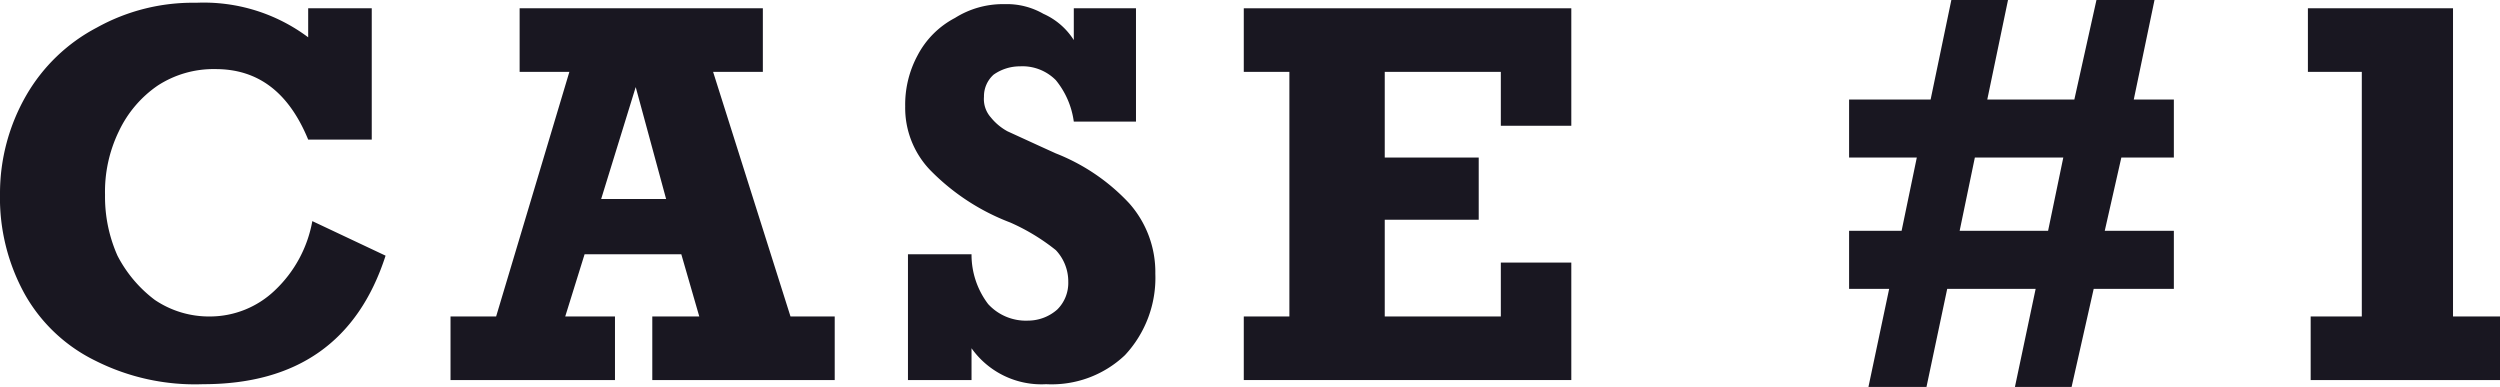
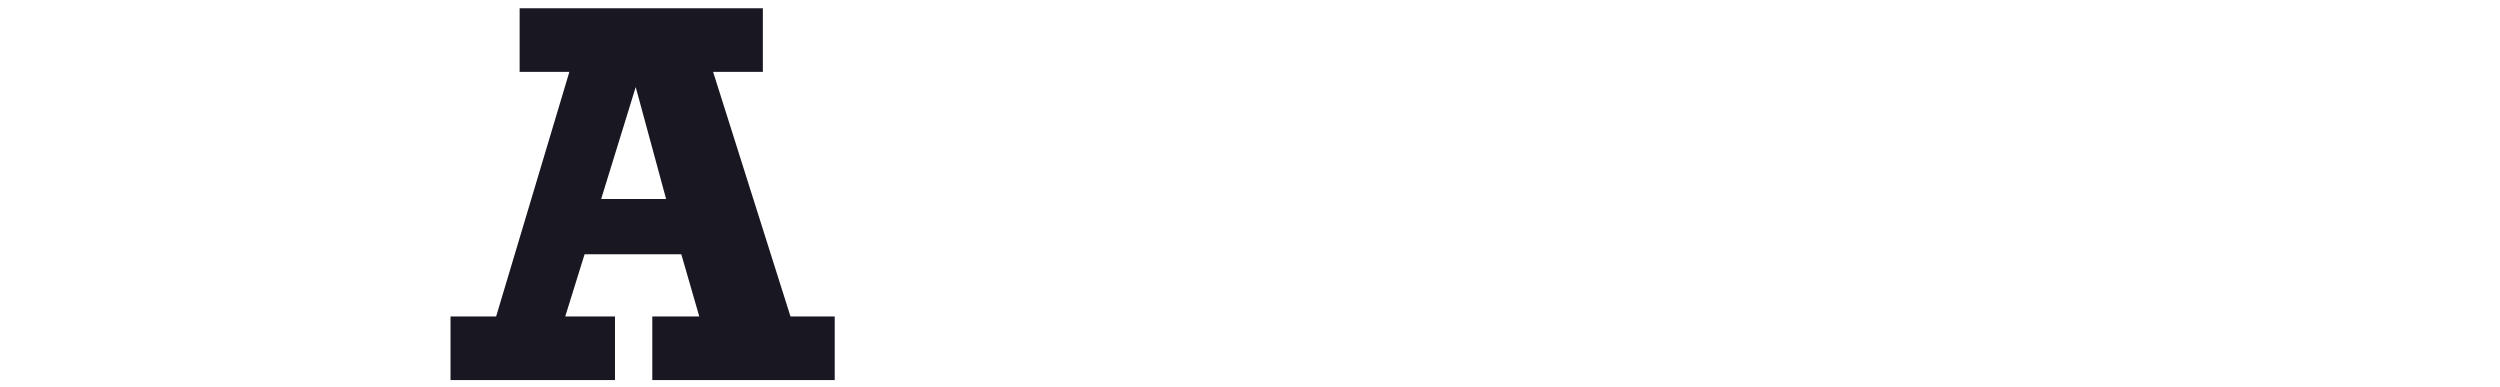
<svg xmlns="http://www.w3.org/2000/svg" viewBox="0 0 180.9 28">
  <defs>
    <style>.cls-1{fill:#191721;}</style>
  </defs>
  <g id="レイヤー_2" data-name="レイヤー 2">
    <g id="レイヤー_1-2" data-name="レイヤー 1">
-       <path class="cls-1" d="M24.2,6.9V4.8h4.6v9.5H24.2c-1.4-3.4-3.6-5.1-6.7-5.1a7.4,7.4,0,0,0-4.2,1.2,8.3,8.3,0,0,0-2.8,3.3,10,10,0,0,0-1,4.6,10.5,10.5,0,0,0,.9,4.4,9.4,9.4,0,0,0,2.7,3.2,7,7,0,0,0,4,1.2,6.8,6.8,0,0,0,4.7-1.9,9.1,9.1,0,0,0,2.7-5l5.3,2.5Q26.8,32,16.6,32a16,16,0,0,1-7.8-1.7,11.8,11.8,0,0,1-5.1-4.8,14.4,14.4,0,0,1-1.8-7.3,14.2,14.2,0,0,1,1.9-7.1A12.7,12.7,0,0,1,8.9,6.2a14.3,14.3,0,0,1,7.2-1.8A12.6,12.6,0,0,1,24.2,6.9Z" transform="translate(-1.9 -4.2)" />
      <path class="cls-1" d="M53.5,9.4l5.6,17.7h3.2v4.6H49.1V27.1h3.4l-1.3-4.5h-7l-1.4,4.5h3.6v4.6H34.5V27.1h3.3L43.1,9.4H39.5V4.8H57.1V9.4Zm-5.6,1.1-2.5,8.1h4.7Z" transform="translate(-1.9 -4.2)" />
-       <path class="cls-1" d="M79.6,7.1V4.8h4.5V13H79.6a6,6,0,0,0-1.3-3,3.4,3.4,0,0,0-2.6-1,3.3,3.3,0,0,0-1.9.6,2.1,2.1,0,0,0-.7,1.6,2,2,0,0,0,.5,1.5,4,4,0,0,0,1.2,1l2.4,1.1,1.1.5a14.5,14.5,0,0,1,5.3,3.6A7.5,7.5,0,0,1,85.5,24a8.2,8.2,0,0,1-2.2,5.9A7.7,7.7,0,0,1,77.6,32a6.2,6.2,0,0,1-5.4-2.6v2.3H67.6V22.6h4.6a5.9,5.9,0,0,0,1.2,3.6,3.7,3.7,0,0,0,2.9,1.2,3.2,3.2,0,0,0,2.1-.8,2.7,2.7,0,0,0,.8-2,3.3,3.3,0,0,0-.9-2.3,14.8,14.8,0,0,0-3.3-2,16.1,16.1,0,0,1-5.8-3.8,6.5,6.5,0,0,1-1.8-4.6,7.5,7.5,0,0,1,.9-3.7A6.4,6.4,0,0,1,71,5.5a6.5,6.5,0,0,1,3.6-1,5.3,5.3,0,0,1,2.8.7A5,5,0,0,1,79.6,7.1Z" transform="translate(-1.9 -4.2)" />
-       <path class="cls-1" d="M110.5,13.3V9.4h-8.4v6.2h6.8v4.5h-6.8v7h8.4V23.2h5.1v8.5H91.9V27.1h3.3V9.4H91.9V4.8h23.7v8.5Z" transform="translate(-1.9 -4.2)" />
-       <path class="cls-1" d="M152,11.4l1.6-7.2h4.2l-1.5,7.2h2.9v4.2h-3.8l-1.2,5.3h5v4.2h-5.8l-1.6,7.1h-4.1l1.5-7.1h-6.4l-1.5,7.1h-4.2l1.5-7.1h-2.9V20.9h3.8l1.1-5.3h-4.9V11.4h5.9l1.5-7.2h4.1l-1.5,7.2Zm-1.9,9.5,1.1-5.3h-6.4l-1.1,5.3Z" transform="translate(-1.9 -4.2)" />
-       <path class="cls-1" d="M182.8,27.1v4.6H169.1V27.1h3.7V9.4h-3.9V4.8h10.5V27.1Z" transform="translate(-1.9 -4.2)" />
    </g>
  </g>
</svg>